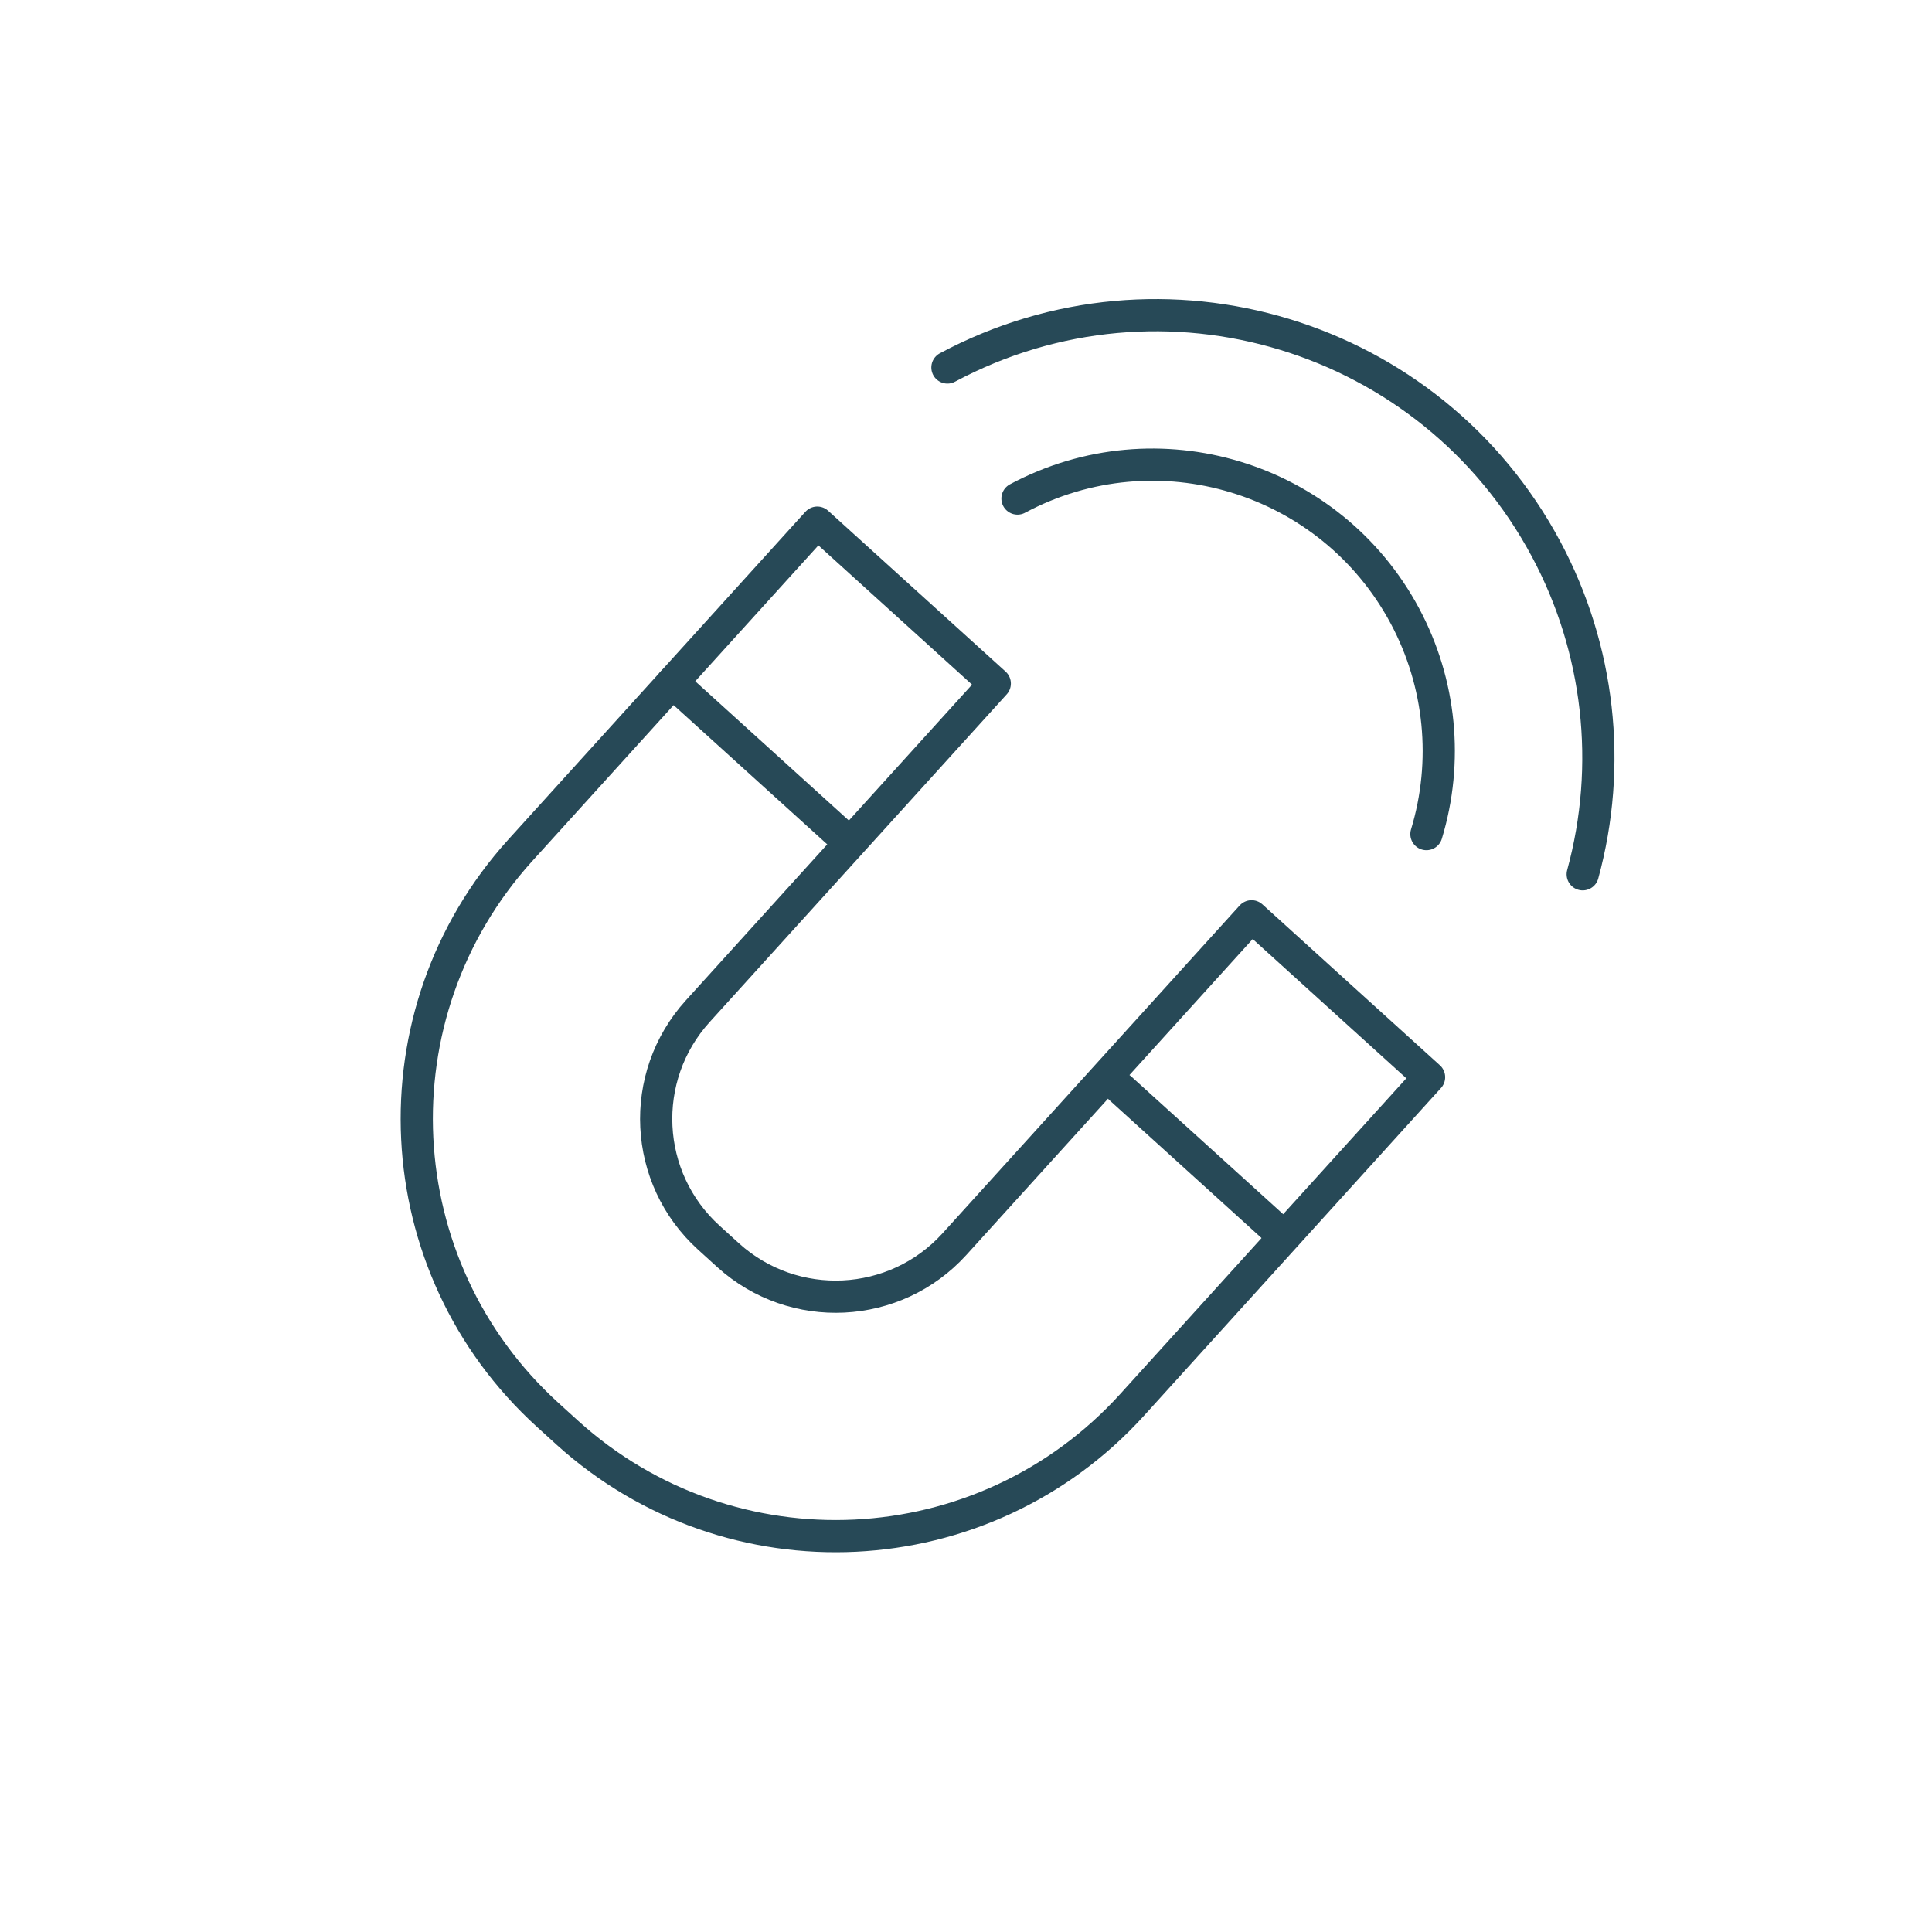
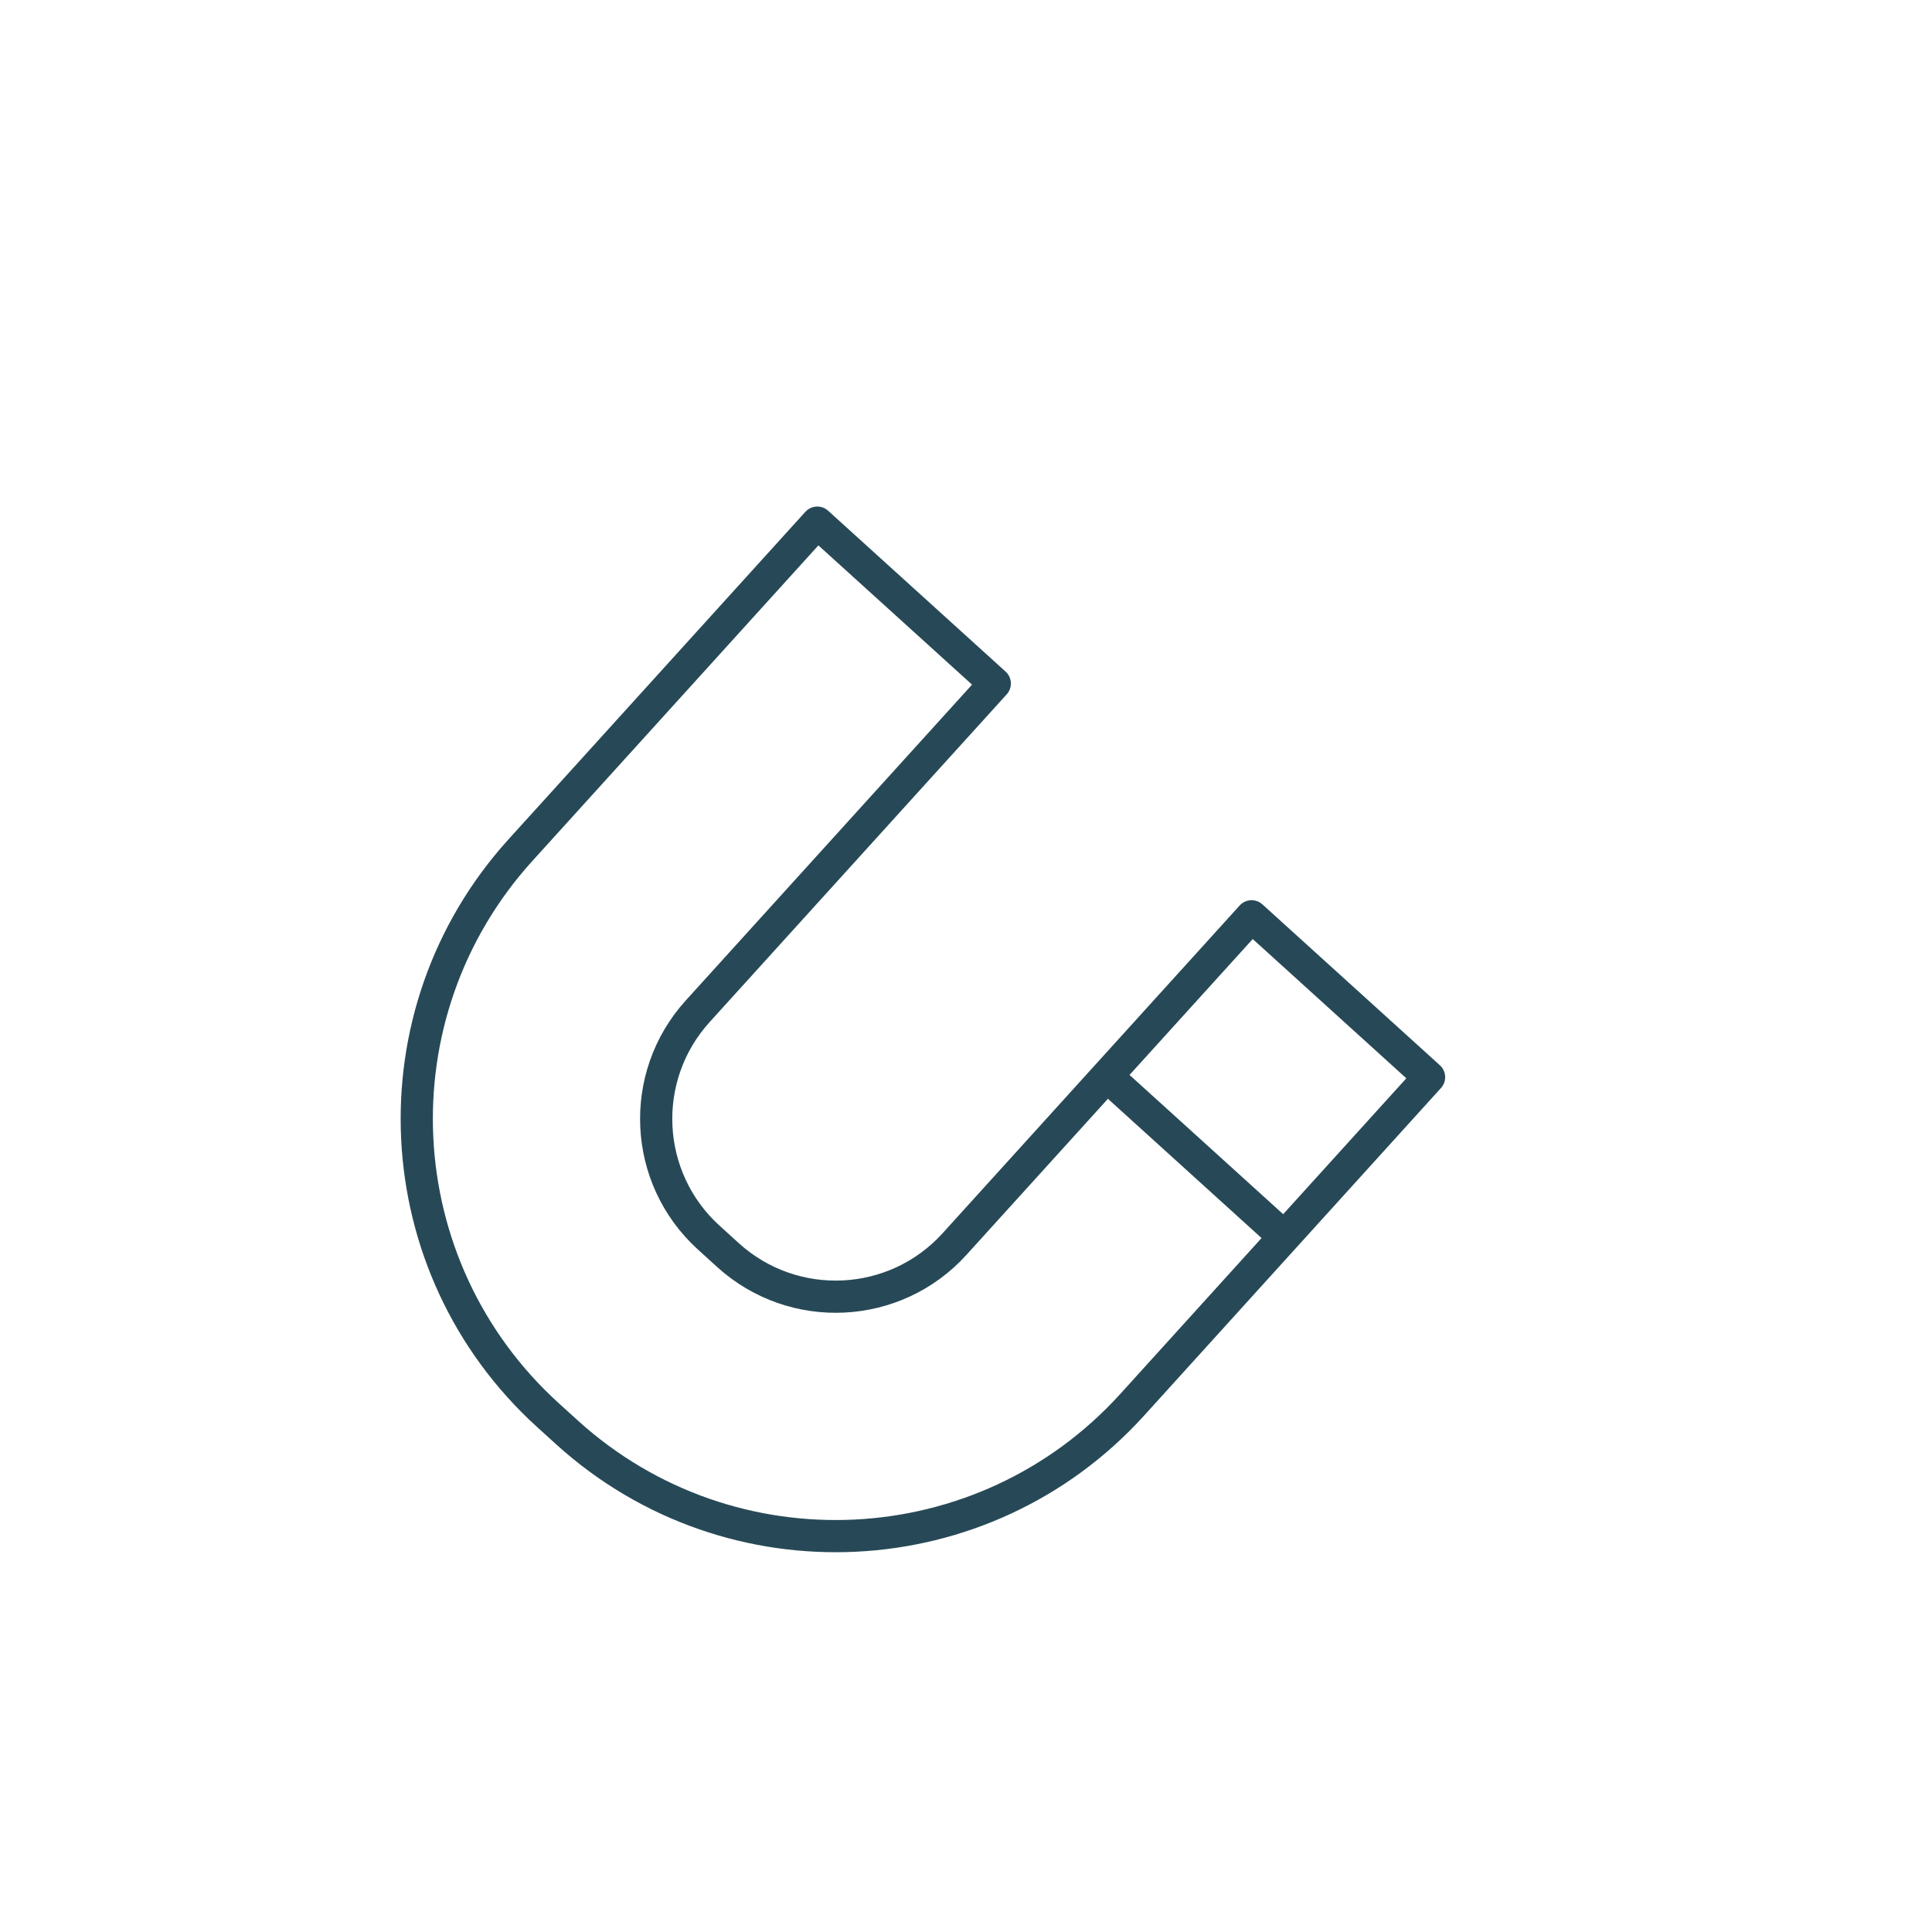
<svg xmlns="http://www.w3.org/2000/svg" id="Layer_1" viewBox="0 0 120 120">
  <defs>
    <style>.cls-1{stroke-width:0px;}.cls-1,.cls-2{fill:none;}.cls-2{stroke:#274957;stroke-linecap:round;stroke-linejoin:round;stroke-width:2px;}</style>
  </defs>
  <g id="Group_2167">
    <path id="Path_18798" class="cls-2" d="M35.239,88.99l-1.212-1.1c-10.143-9.215-10.913-24.9-1.721-35.064l18.457-20.364,11.025,9.993-18.458,20.363c-3.684,4.072-3.376,10.358.689,14.05l1.211,1.1c4.073,3.683,10.359,3.374,14.051-.691l18.458-20.364,11.023,9.993-18.457,20.366c-9.216,10.142-24.903,10.911-35.066,1.718Z" />
    <line id="Line_10" class="cls-2" x1="79.013" y1="76.142" x2="69.589" y2="67.6" />
-     <line id="Line_11" class="cls-2" x1="52.363" y1="51.985" x2="41.77" y2="42.384" />
-     <path id="Path_18799" class="cls-2" d="M63.198,30.965c8.66-4.631,19.434-1.365,24.065,7.295,2.225,4.16,2.705,9.034,1.335,13.548" />
-     <path id="Path_18800" class="cls-2" d="M58.847,22.826c13.384-7.153,30.033-2.102,37.186,11.282,3.311,6.194,4.124,13.421,2.272,20.196" />
  </g>
  <rect class="cls-1" x="25.081" y="18.772" width="75.006" height="77.443" />
</svg>